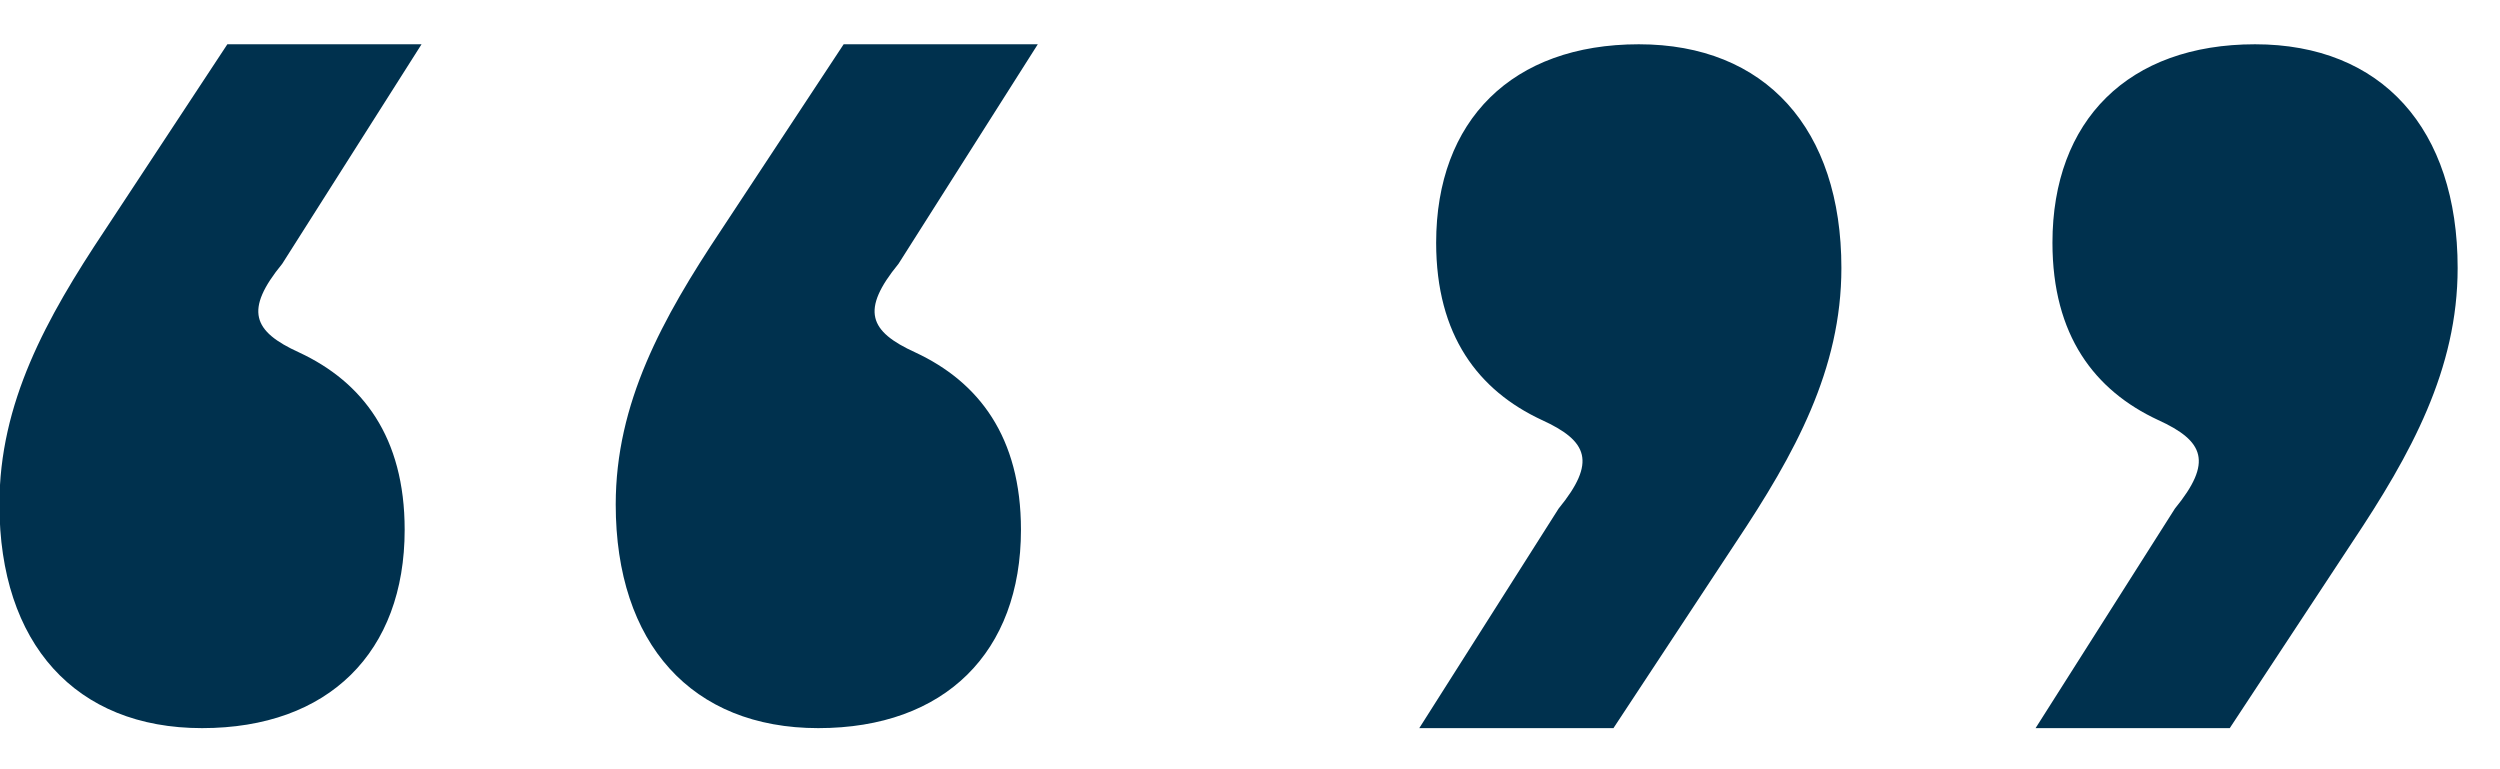
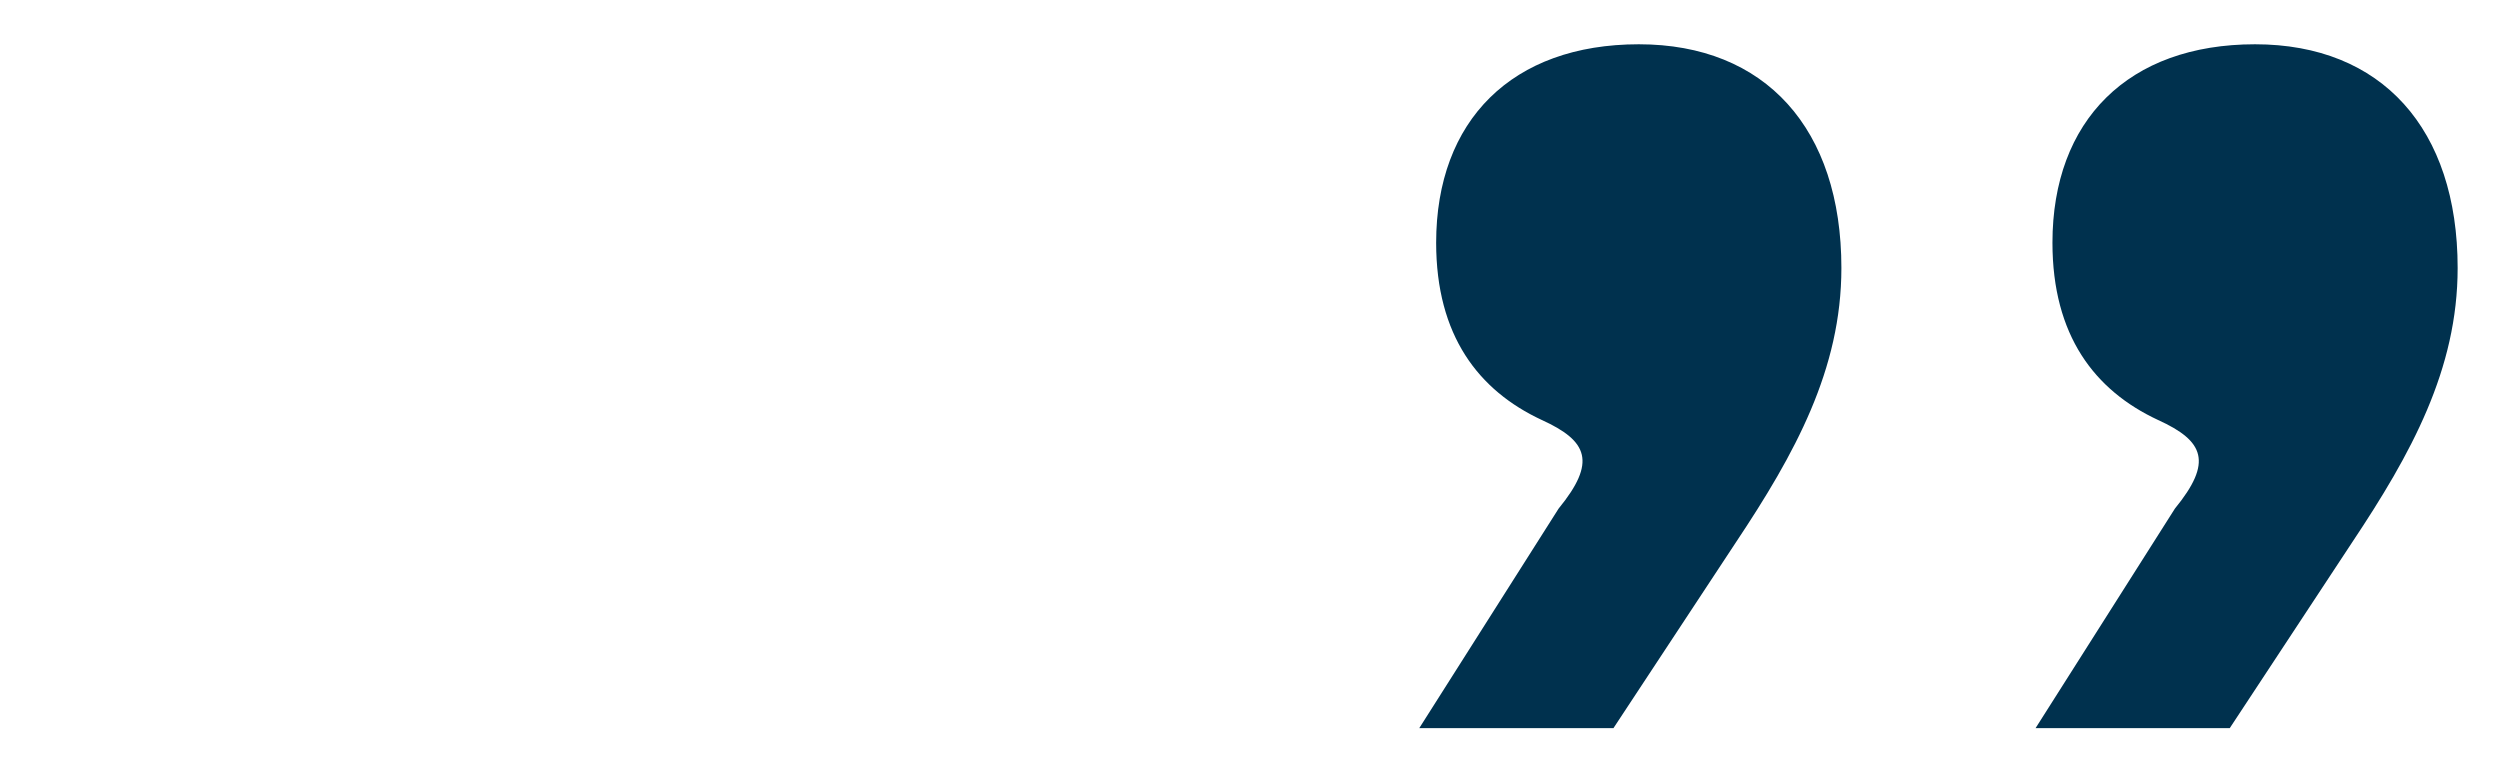
<svg xmlns="http://www.w3.org/2000/svg" xmlns:ns1="http://www.bohemiancoding.com/sketch/ns" width="52px" height="16px" viewBox="0 0 52 16" version="1.1">
  <title>icon-double-quote-blue</title>
  <desc>Created with Sketch.</desc>
  <defs />
  <g id="Page-1" stroke="none" stroke-width="1" fill="none" fill-rule="evenodd" ns1:type="MSPage">
    <g id="icon-double-quote-blue" ns1:type="MSLayerGroup" transform="translate(-1, 0)" fill="#00314E">
-       <path d="M5.729,0.921 L9.768,0.921 L6.87,5.487 C6.08,6.453 6.256,6.892 7.222,7.331 C8.539,7.945 9.417,9.087 9.417,11.018 C9.417,13.564 7.837,15.145 5.203,15.145 C2.569,15.145 0.988,13.388 0.988,10.492 C0.988,8.384 1.954,6.629 3.184,4.784 L5.729,0.921 L5.729,0.921 Z M18.548,0.921 L22.586,0.921 L19.689,5.487 C18.899,6.453 19.074,6.892 20.04,7.331 C21.357,7.945 22.236,9.087 22.236,11.018 C22.236,13.564 20.655,15.145 18.021,15.145 C15.387,15.145 13.807,13.388 13.807,10.492 C13.807,8.384 14.772,6.629 16.001,4.784 L18.548,0.921 L18.548,0.921 Z" id="Fill-1" ns1:type="MSShapeGroup" />
      <path d="M47.379,15.145 L43.34,15.145 L46.238,10.579 C47.028,9.613 46.852,9.174 45.886,8.735 C44.569,8.121 43.691,6.979 43.691,5.049 C43.691,2.502 45.271,0.921 47.905,0.921 C50.539,0.921 52.119,2.678 52.119,5.574 C52.119,7.682 51.154,9.437 49.924,11.282 L47.379,15.145 L47.379,15.145 Z M34.56,15.145 L30.521,15.145 L33.419,10.579 C34.209,9.613 34.033,9.174 33.068,8.735 C31.751,8.121 30.872,6.979 30.872,5.049 C30.872,2.502 32.453,0.921 35.087,0.921 C37.721,0.921 39.301,2.678 39.301,5.574 C39.301,7.682 38.336,9.437 37.106,11.282 L34.56,15.145 L34.56,15.145 Z" id="Fill-2" ns1:type="MSShapeGroup" />
    </g>
  </g>
</svg>